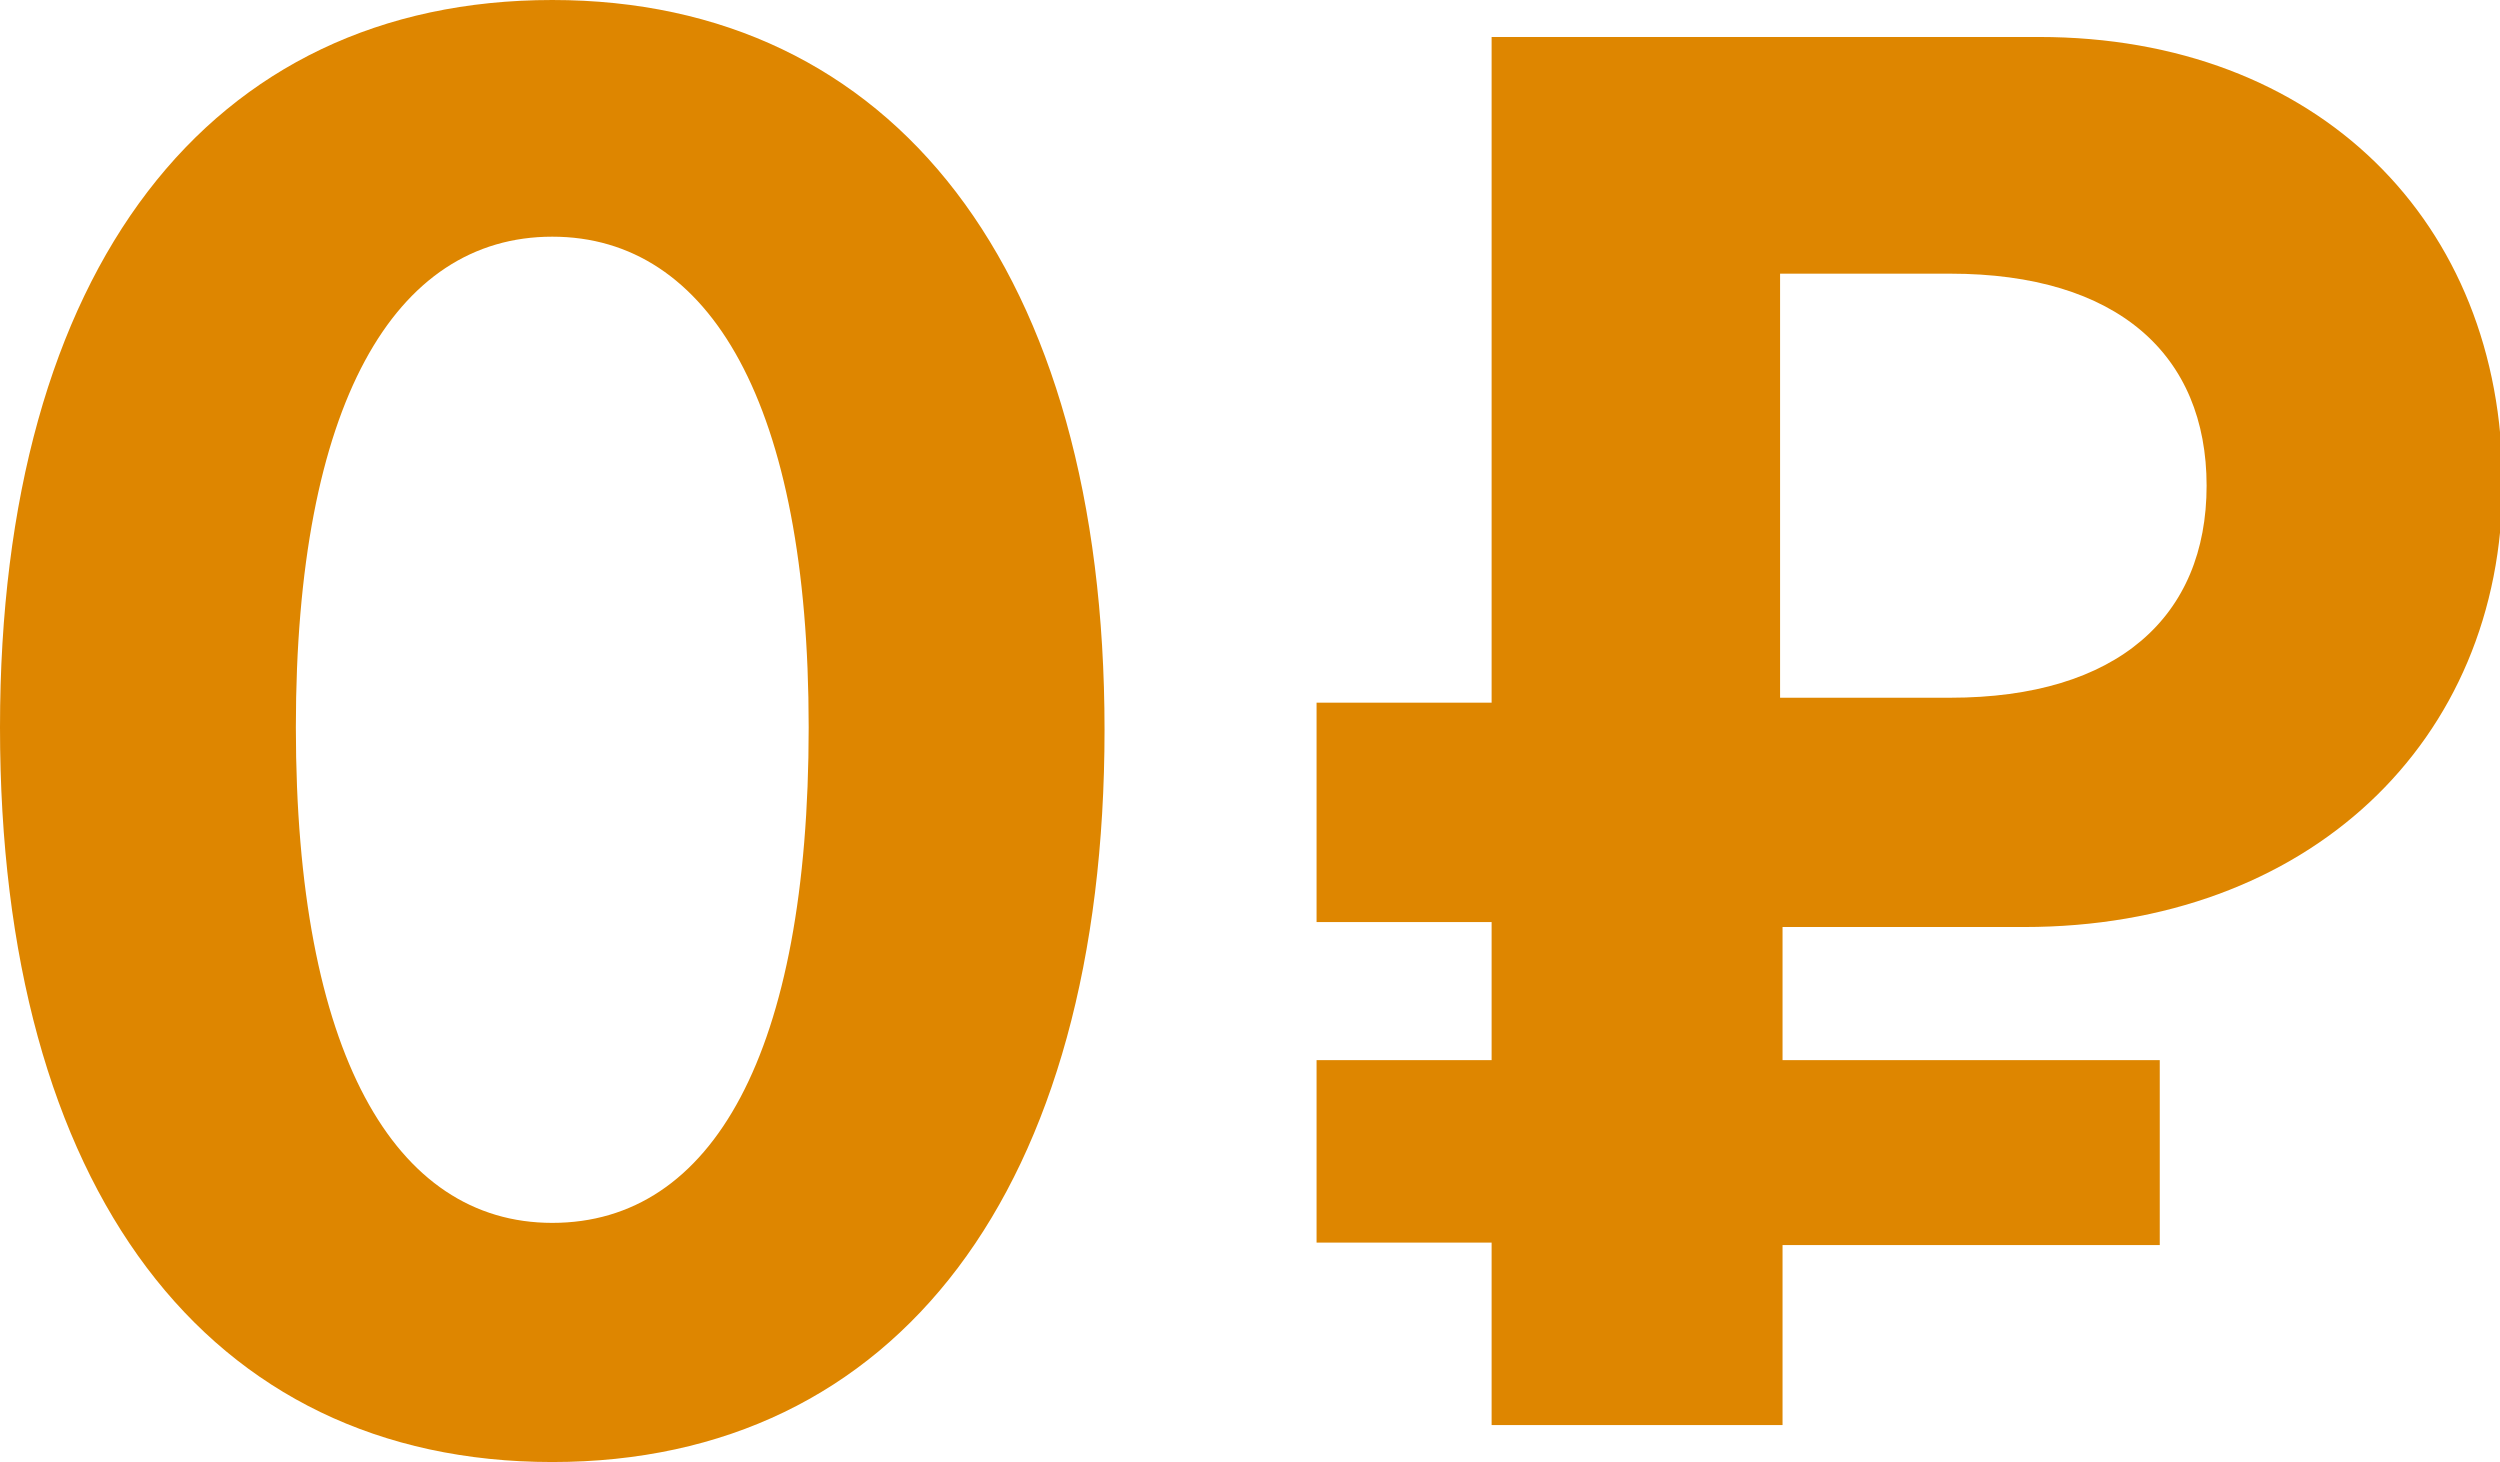
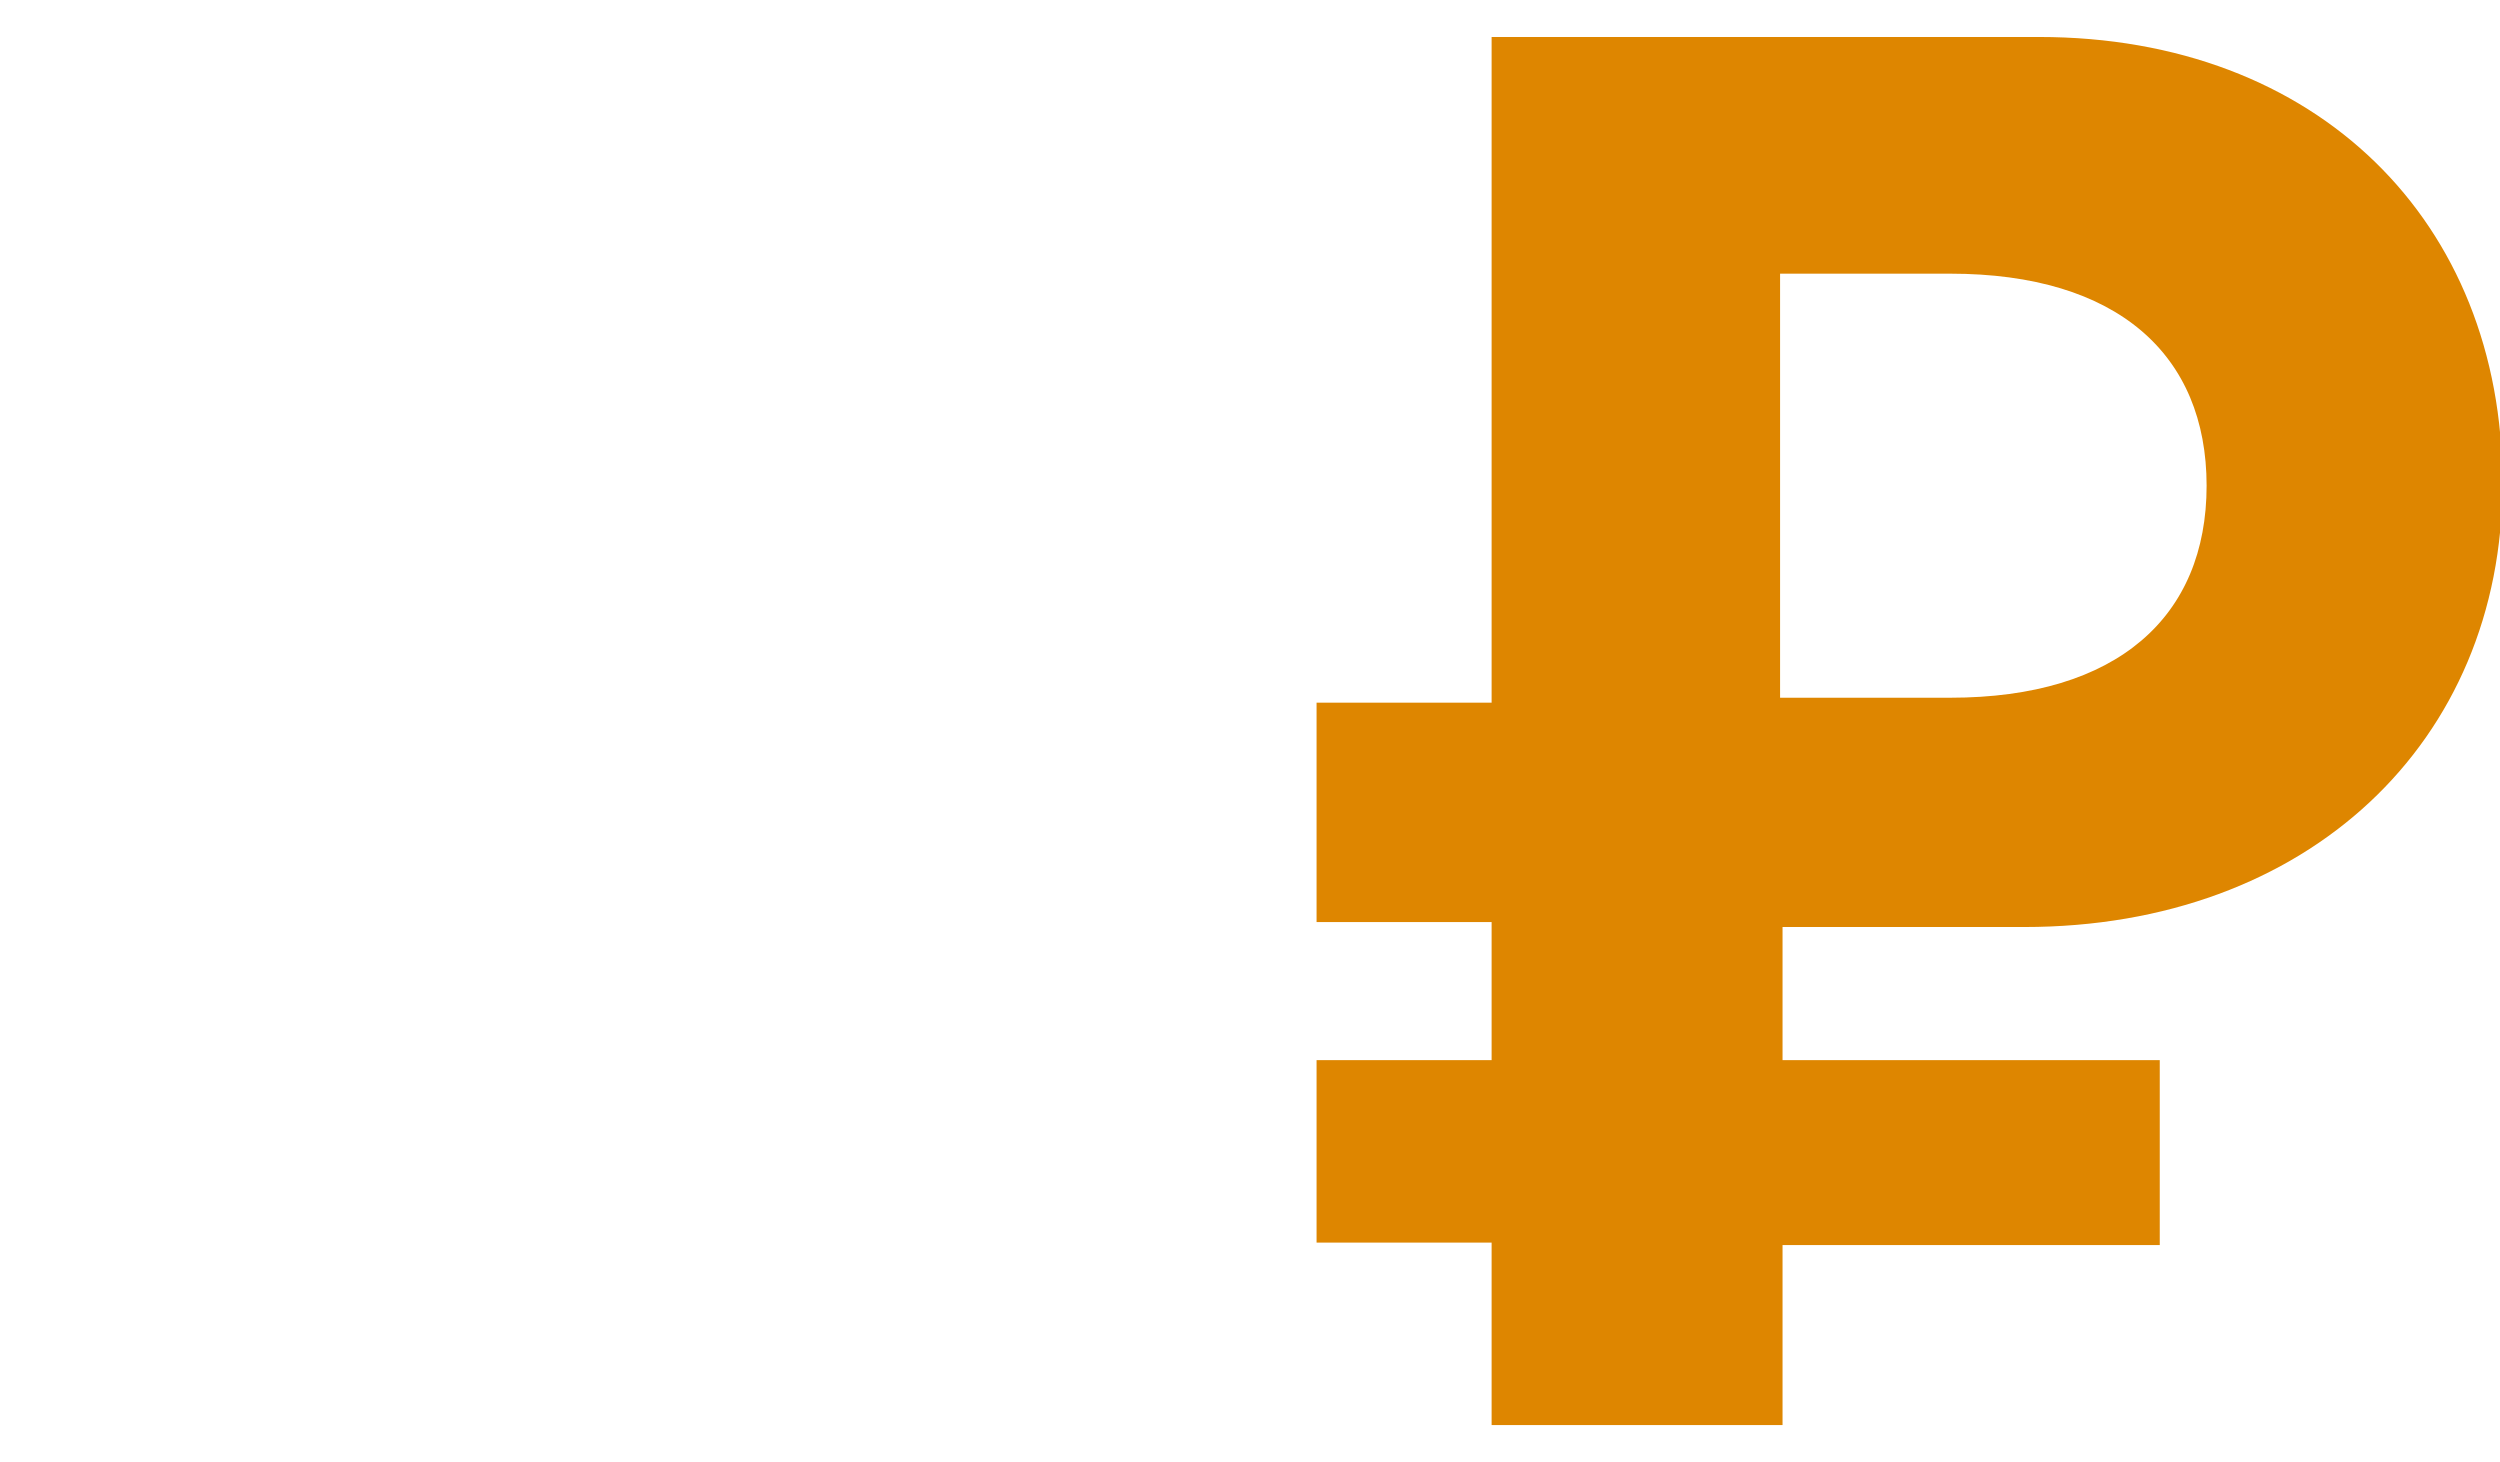
<svg xmlns="http://www.w3.org/2000/svg" version="1.1" id="Layer_1" x="0px" y="0px" viewBox="0 0 101.4 59.3" style="enable-background:new 0 0 101.4 59.3;" xml:space="preserve">
  <style type="text/css">
	.st0{enable-background:new    ;}
	.st1{fill:#de8600;}
</style>
  <title>0₽</title>
  <g id="final">
    <g id="_x31__x5F_sme_x5F_v4.7_x5F_1280_x5F_moscow" transform="translate(-105, -886)">
      <g id="Group-7" transform="translate(0, 671)">
        <g id="Group-12" transform="translate(100, 201)">
          <g class="st0">
-             <path class="st1" d="M5,43.5C5,24.9,13.5,14,27.4,14c13.8,0,22.4,10.9,22.4,29.6c0,18.6-8.4,29.7-22.4,29.7S5,62.2,5,43.5z        M37.8,43.5c0-13.1-4-19.9-10.4-19.9C21,23.6,17,30.4,17,43.5c0,13.2,4,20.1,10.4,20.1C33.9,63.6,37.8,56.7,37.8,43.5z" />
            <path class="st1" d="M77.3,64.4v7.4H65.5v-7.4h-7.1V57h7.1v-5.6h-7.1v-8.9h7.1v-27h22.2c11.3,0,18.8,7.5,18.8,18.1       c0,10.5-7.9,18-19.4,18h-9.8V57h15.3v7.5H77.3z M77.3,42.3h6.8c6.8,0,10.4-3.3,10.4-8.6c0-5.3-3.6-8.6-10.4-8.6h-6.9V42.3z" />
          </g>
        </g>
      </g>
    </g>
  </g>
</svg>